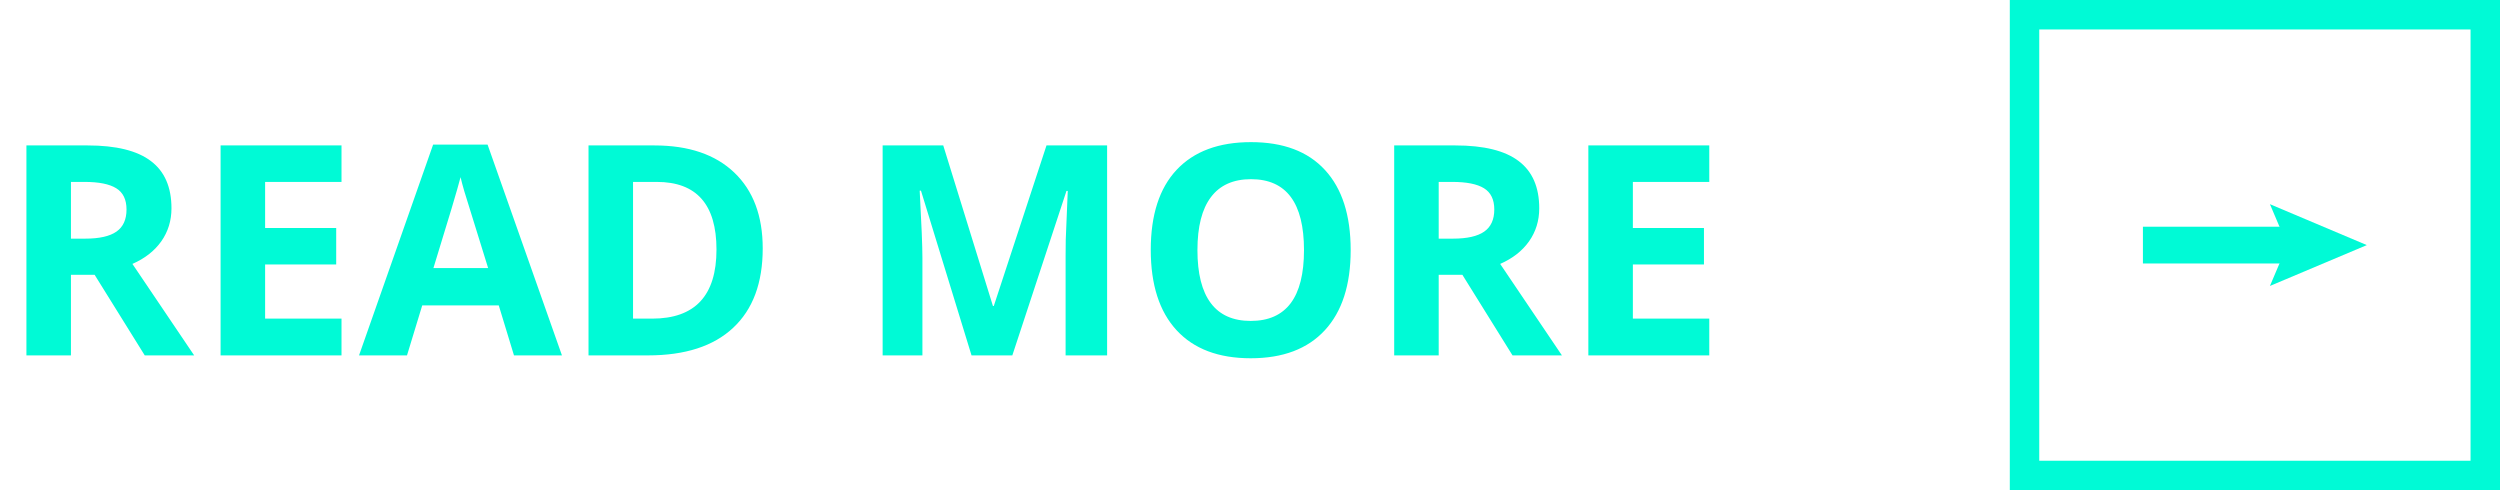
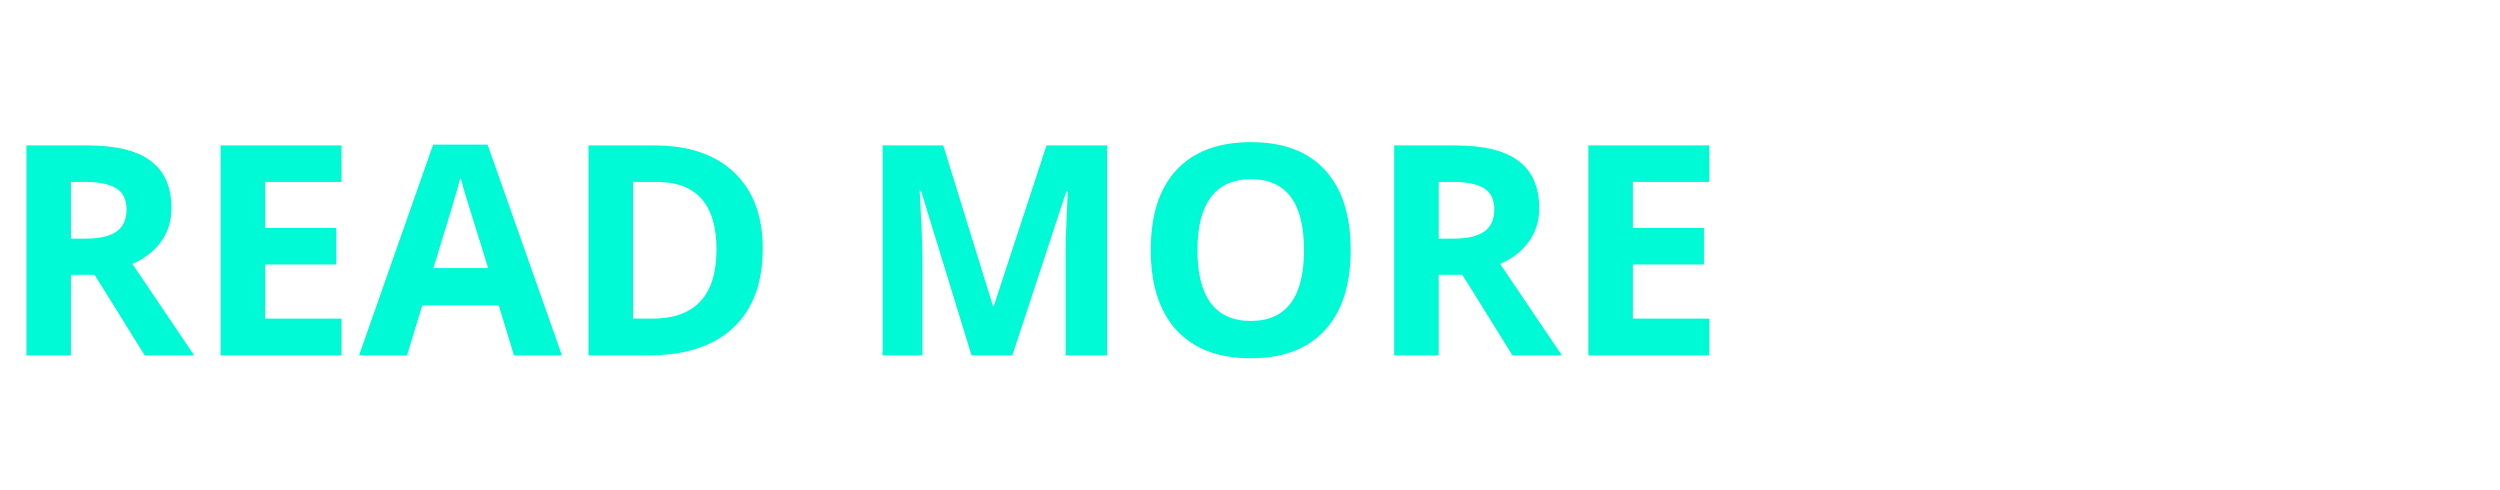
<svg xmlns="http://www.w3.org/2000/svg" width="204" height="40" viewBox="0 0 204 40" fill="none">
  <path d="M5.789 19.473H6.961C8.109 19.473 8.957 19.281 9.504 18.898C10.051 18.516 10.324 17.914 10.324 17.094C10.324 16.281 10.043 15.703 9.48 15.359C8.926 15.016 8.062 14.844 6.891 14.844H5.789V19.473ZM5.789 22.426V29H2.156V11.867H7.148C9.477 11.867 11.199 12.293 12.316 13.145C13.434 13.988 13.992 15.273 13.992 17C13.992 18.008 13.715 18.906 13.16 19.695C12.605 20.477 11.82 21.09 10.805 21.535L15.844 29H11.812L7.723 22.426H5.789ZM27.867 29H18V11.867H27.867V14.844H21.633V18.605H27.434V21.582H21.633V26H27.867V29ZM41.941 29L40.699 24.922H34.453L33.211 29H29.297L35.344 11.797H39.785L45.855 29H41.941ZM39.832 21.875C38.684 18.18 38.035 16.09 37.887 15.605C37.746 15.121 37.645 14.738 37.582 14.457C37.324 15.457 36.586 17.93 35.367 21.875H39.832ZM62.238 20.27C62.238 23.09 61.434 25.25 59.824 26.75C58.223 28.25 55.906 29 52.875 29H48.023V11.867H53.402C56.199 11.867 58.371 12.605 59.918 14.082C61.465 15.559 62.238 17.621 62.238 20.27ZM58.465 20.363C58.465 16.684 56.84 14.844 53.59 14.844H51.656V26H53.215C56.715 26 58.465 24.121 58.465 20.363ZM79.277 29L75.152 15.559H75.047C75.195 18.293 75.269 20.117 75.269 21.031V29H72.023V11.867H76.969L81.023 24.969H81.094L85.394 11.867H90.34V29H86.953V20.891C86.953 20.508 86.957 20.066 86.965 19.566C86.981 19.066 87.035 17.738 87.129 15.582H87.023L82.606 29H79.277ZM110.215 20.41C110.215 23.246 109.512 25.426 108.105 26.949C106.699 28.473 104.684 29.234 102.059 29.234C99.434 29.234 97.418 28.473 96.012 26.949C94.606 25.426 93.902 23.238 93.902 20.387C93.902 17.535 94.606 15.359 96.012 13.859C97.426 12.352 99.449 11.598 102.082 11.598C104.715 11.598 106.727 12.355 108.117 13.871C109.516 15.387 110.215 17.566 110.215 20.41ZM97.711 20.41C97.711 22.324 98.074 23.766 98.801 24.734C99.527 25.703 100.613 26.188 102.059 26.188C104.957 26.188 106.406 24.262 106.406 20.41C106.406 16.551 104.965 14.621 102.082 14.621C100.637 14.621 99.547 15.109 98.812 16.086C98.078 17.055 97.711 18.496 97.711 20.41ZM117.398 19.473H118.57C119.719 19.473 120.566 19.281 121.113 18.898C121.66 18.516 121.934 17.914 121.934 17.094C121.934 16.281 121.652 15.703 121.09 15.359C120.535 15.016 119.672 14.844 118.5 14.844H117.398V19.473ZM117.398 22.426V29H113.766V11.867H118.758C121.086 11.867 122.809 12.293 123.926 13.145C125.043 13.988 125.602 15.273 125.602 17C125.602 18.008 125.324 18.906 124.77 19.695C124.215 20.477 123.43 21.09 122.414 21.535L127.453 29H123.422L119.332 22.426H117.398ZM139.477 29H129.609V11.867H139.477V14.844H133.242V18.605H139.043V21.582H133.242V26H139.477V29Z" fill="#00FAD6" />
  <g clip-path="url(#clip0_2_82)">
    <path d="M201.597 2.403V37.597H166.403V2.403H201.597ZM204 0H164V40H204V0Z" fill="#00FAD6" />
    <path d="M174.862 20H187.755" stroke="#00FAD6" stroke-width="3" stroke-miterlimit="10" />
-     <path d="M185.226 23.334L186.643 20L185.226 16.66L193.132 20L185.226 23.334Z" fill="#00FAD6" />
  </g>
  <defs>
    <clipPath id="clip0_2_82">
-       <rect width="40" height="40" fill="white" transform="translate(164)" />
-     </clipPath>
+       </clipPath>
  </defs>
</svg>